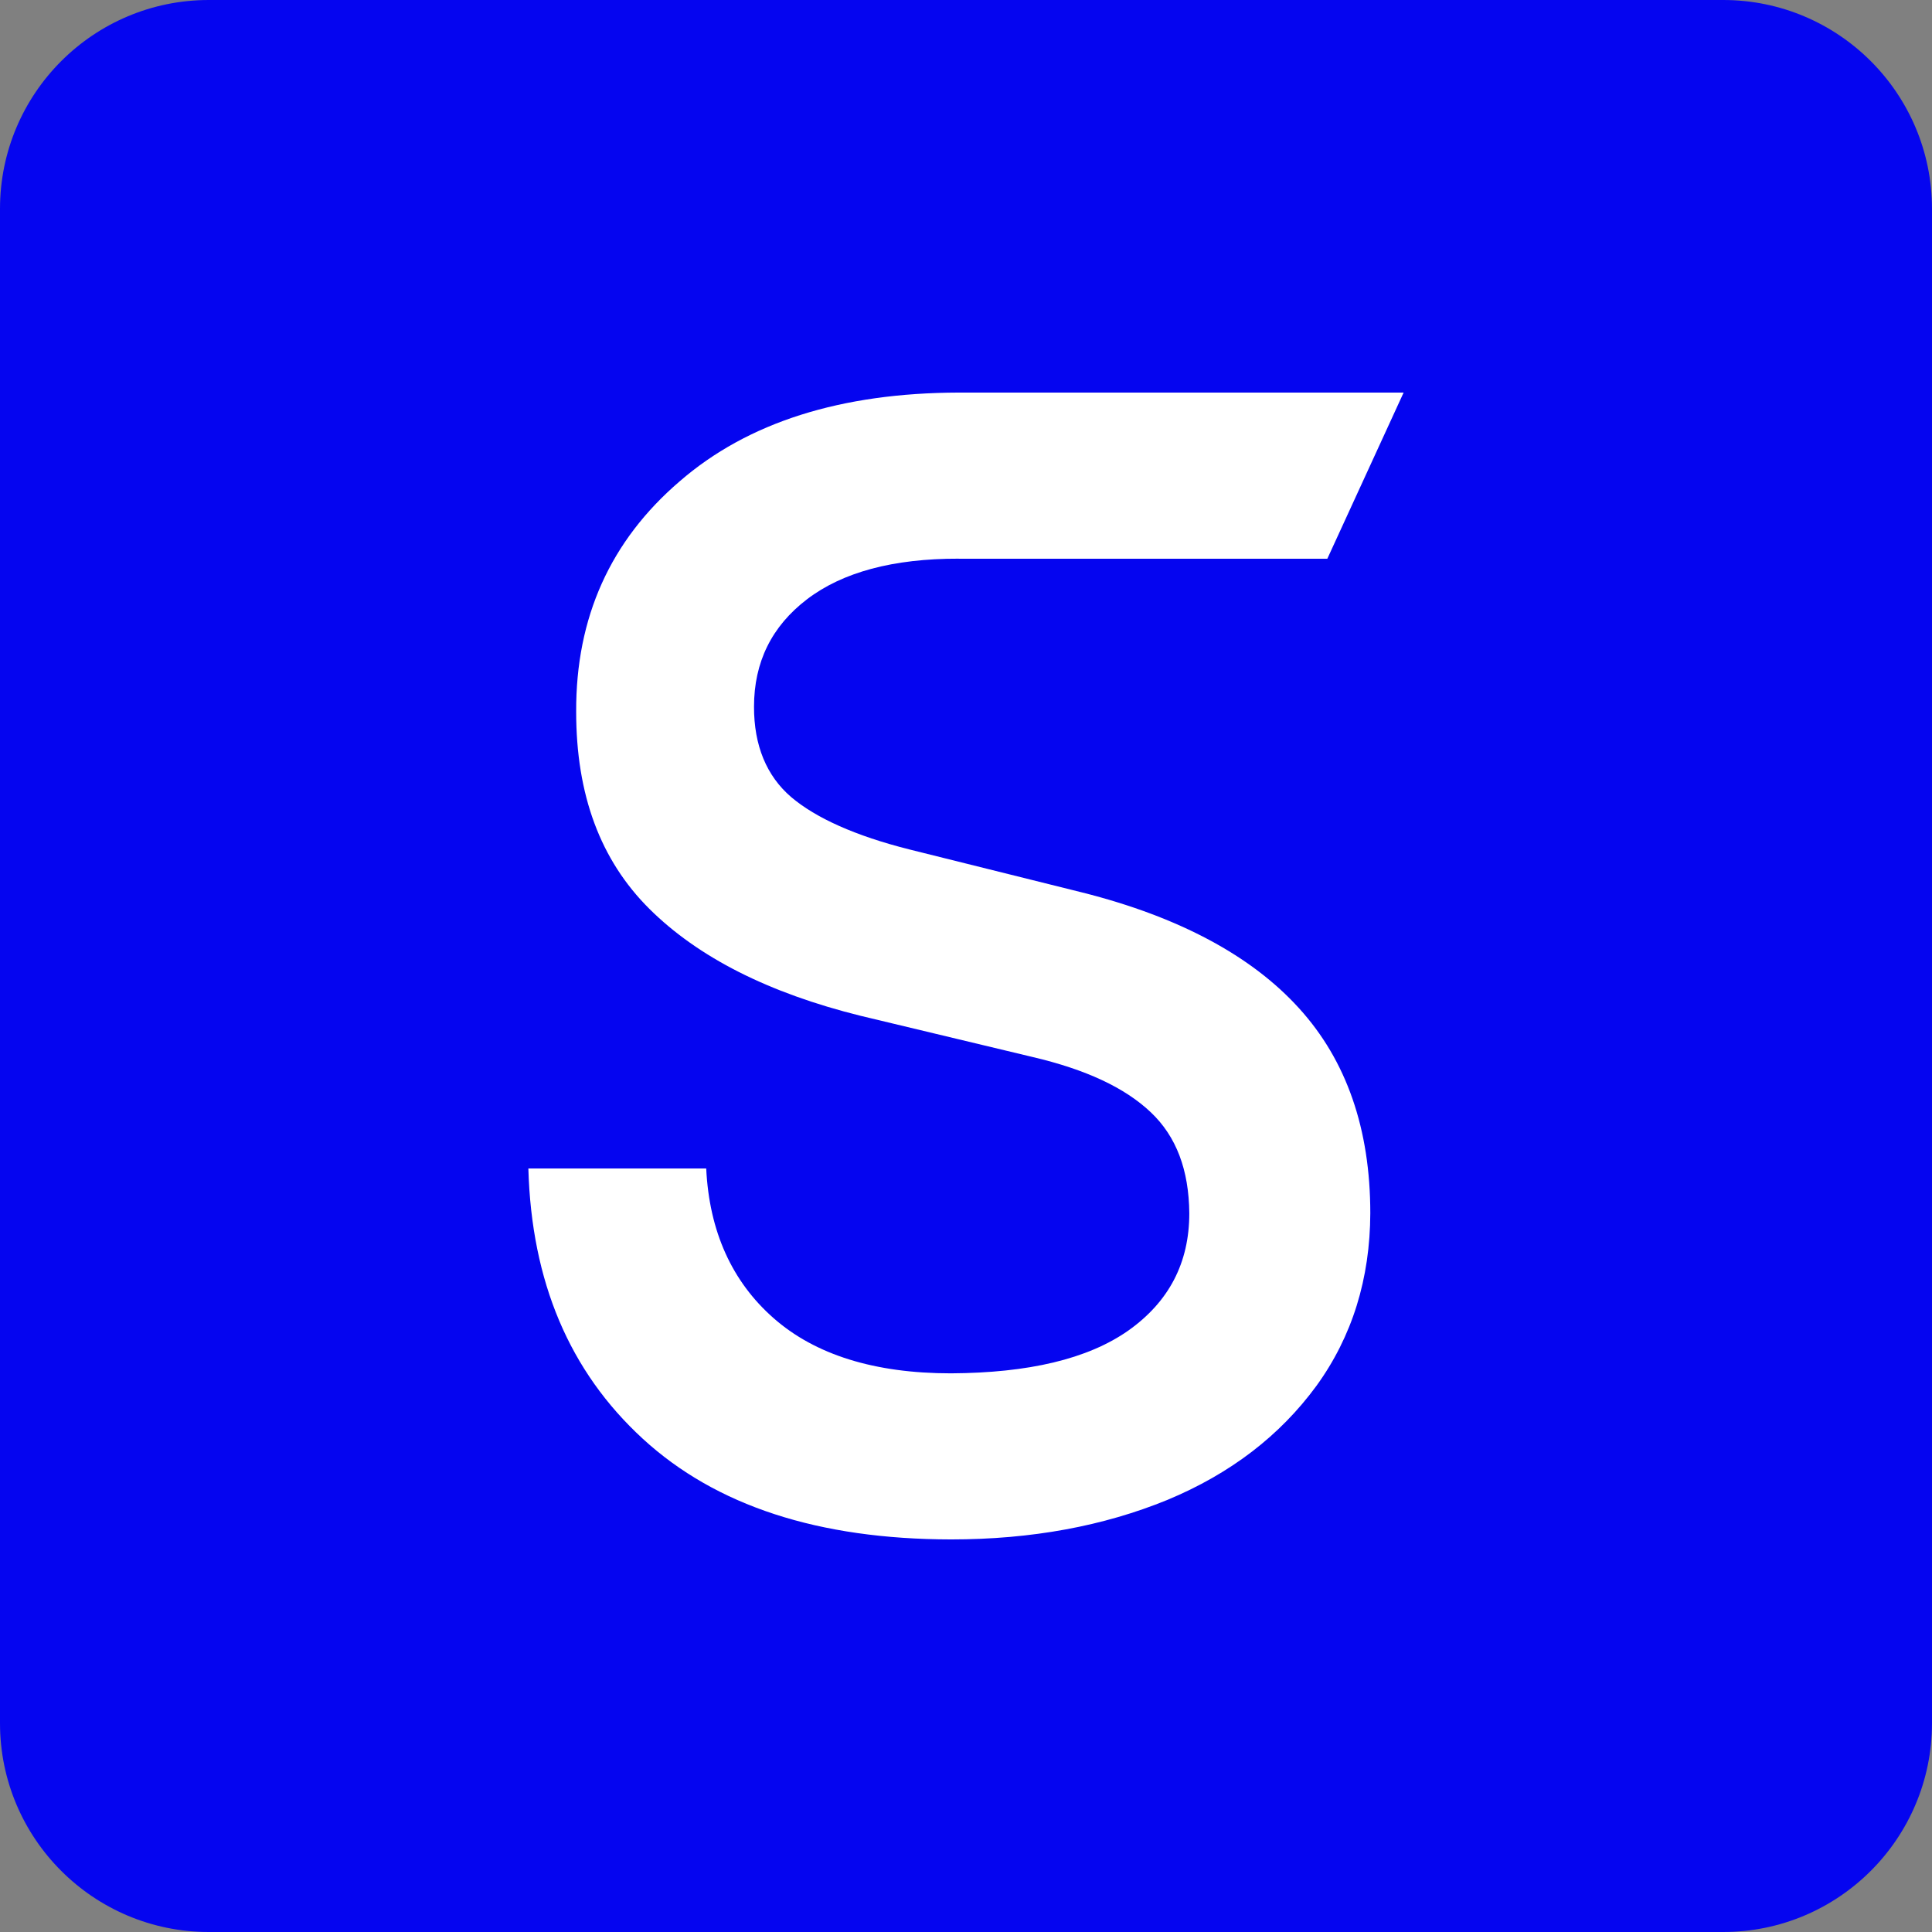
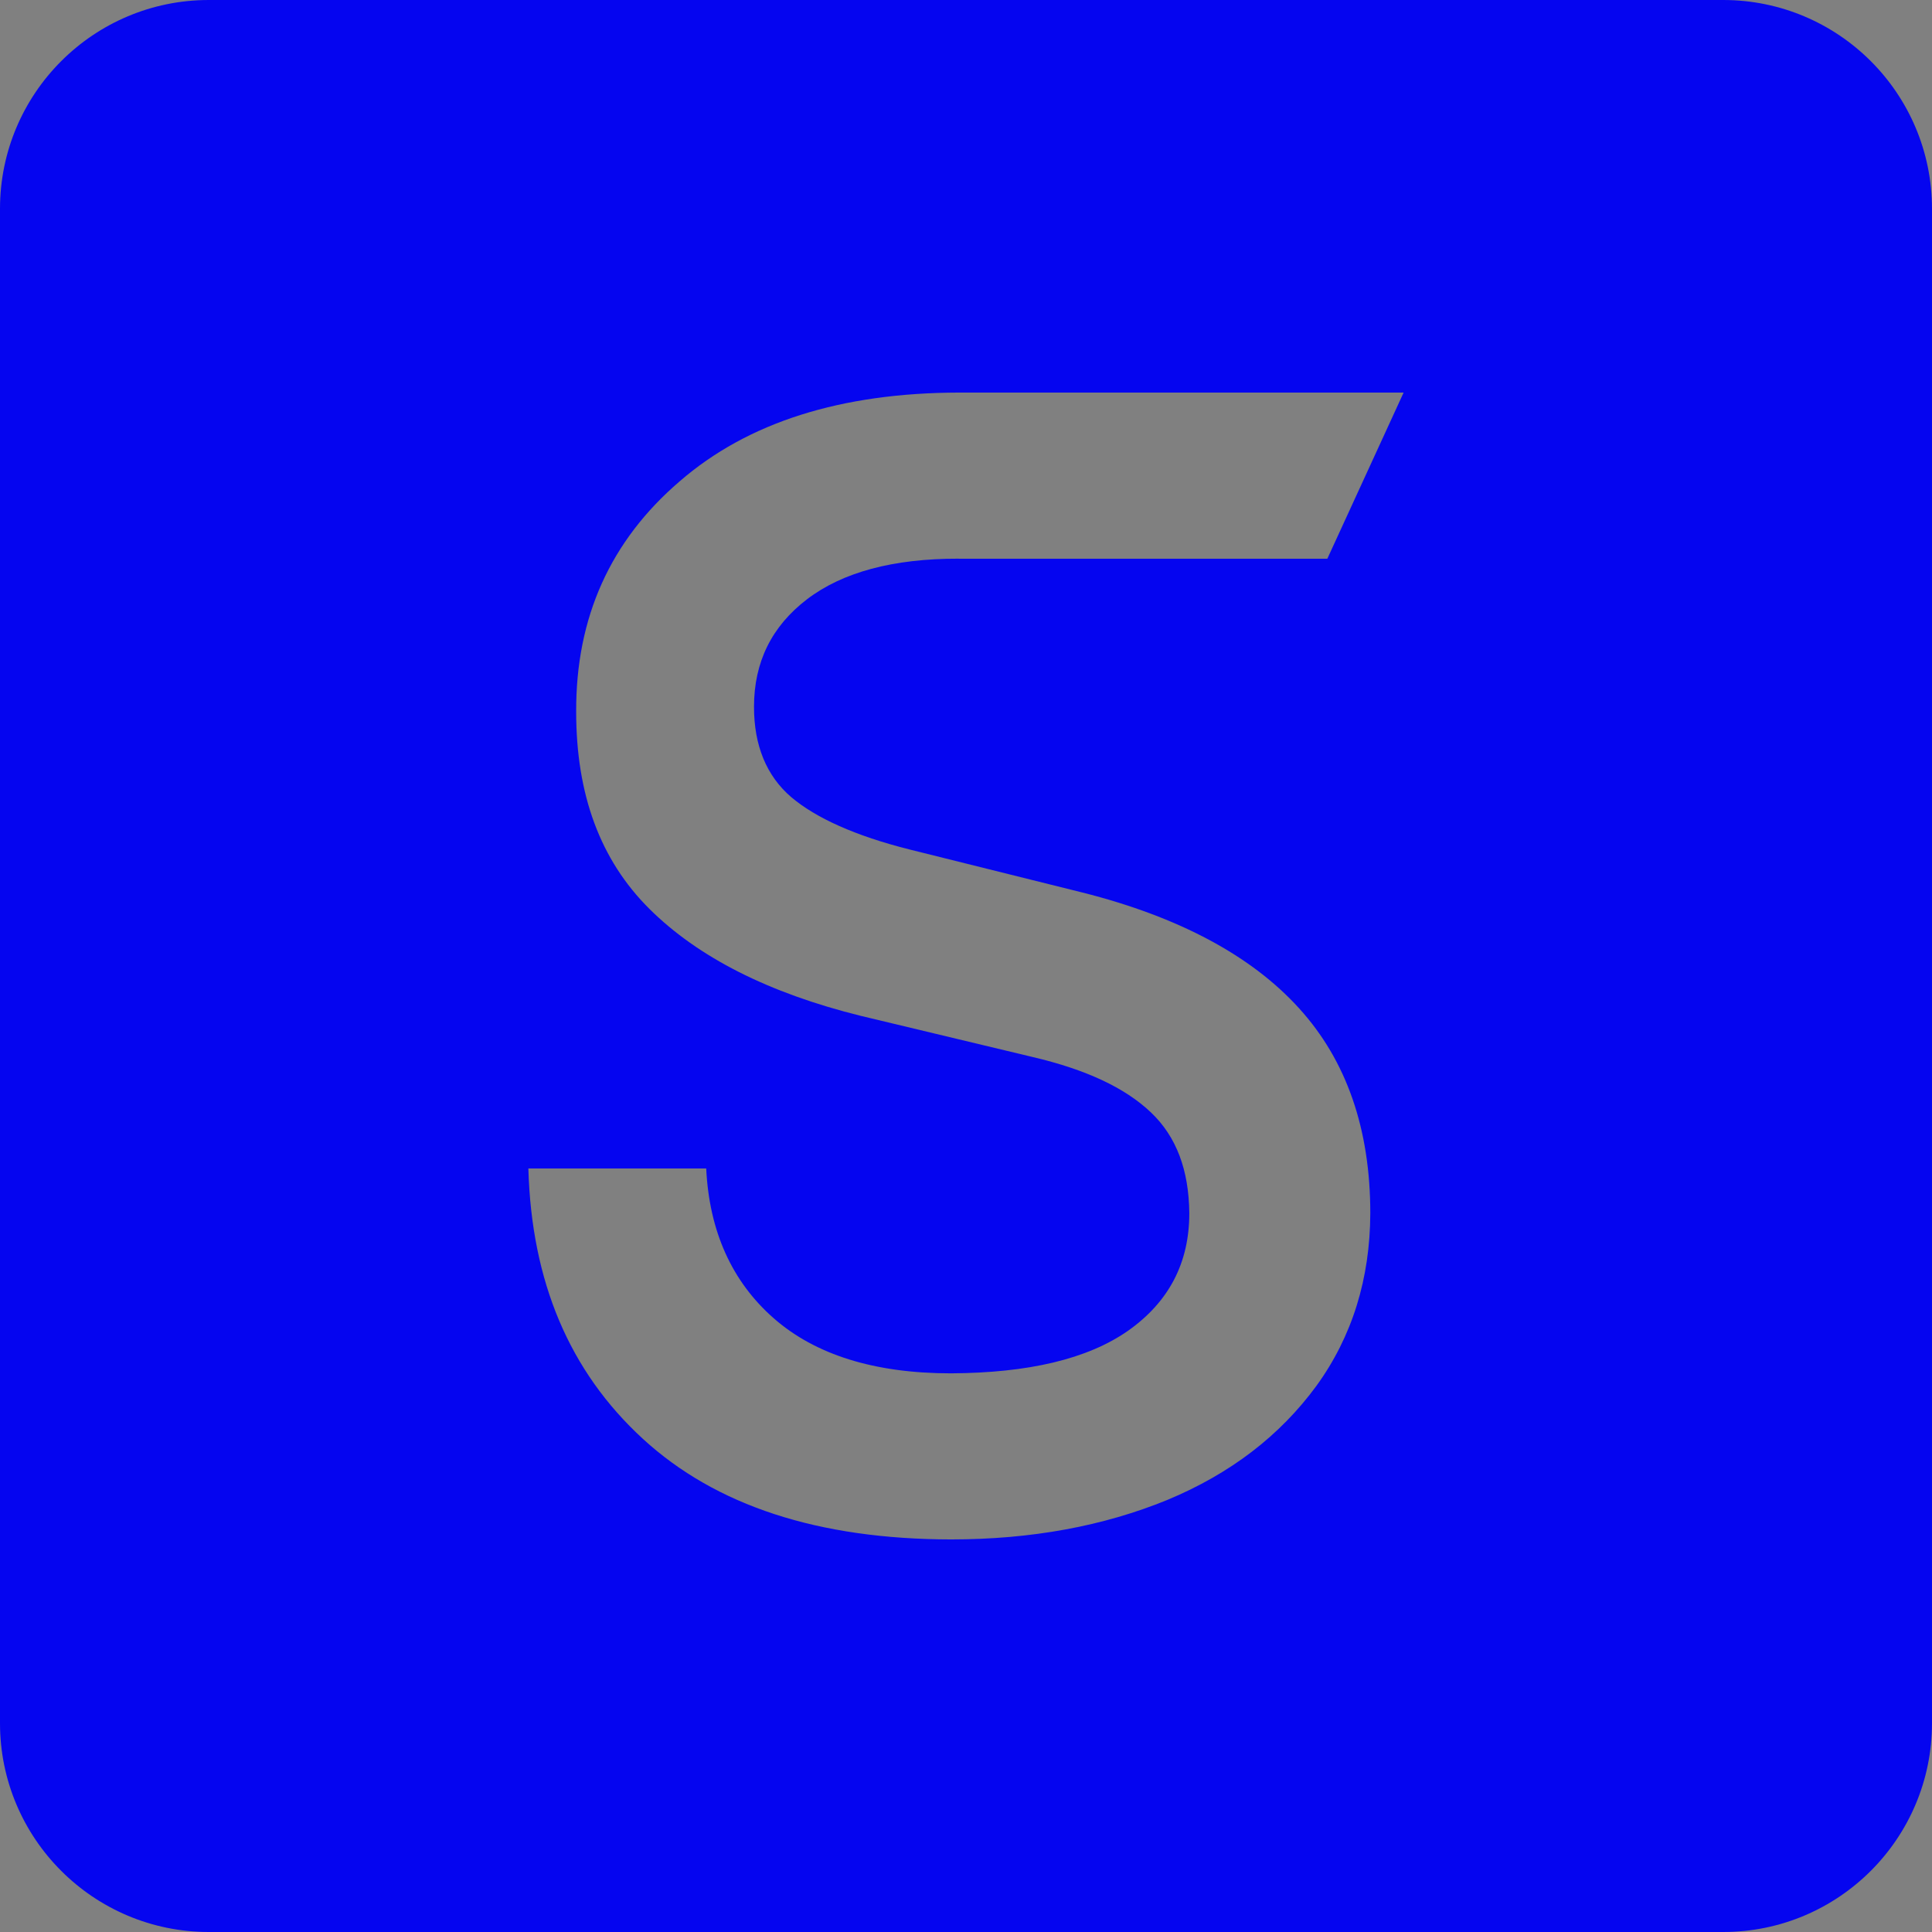
<svg xmlns="http://www.w3.org/2000/svg" width="148" height="148" viewBox="0 0 148 148" fill="none">
  <rect x="0" y="0" width="148" height="148" fill="#808080" stroke="none" />
-   <rect width="148" height="148" rx="74" fill="white" />
-   <path fill-rule="evenodd" clip-rule="evenodd" d="M16 0C7.163 0 0 7.163 0 16V132C0 140.837 7.163 148 16 148H132C140.837 148 148 140.837 148 132V16C148 7.163 140.837 0 132 0H16ZM101.679 42.802L107.524 30.073L73.703 30.073H73.446C64.442 30.095 57.29 32.337 52.06 36.877C46.776 41.41 44.105 47.282 44.137 54.53C44.137 60.883 45.989 65.888 49.747 69.624C53.489 73.339 58.874 76.064 65.919 77.814L79.126 80.977C83.178 81.93 86.165 83.317 88.157 85.206C90.121 87.069 91.074 89.627 91.106 92.941C91.106 96.752 89.538 99.728 86.433 101.928C83.323 104.112 78.778 105.172 72.846 105.204C66.995 105.204 62.45 103.78 59.265 100.98C56.064 98.17 54.33 94.316 54.099 89.51H40.475C40.716 98.17 43.612 105.043 49.239 110.214C54.843 115.358 62.697 117.911 72.846 117.927C79.04 117.927 84.538 116.899 89.42 114.903C94.27 112.885 98.049 109.973 100.833 106.178C103.59 102.383 104.955 97.945 104.971 92.935C104.971 86.485 103.146 81.234 99.516 77.241C95.881 73.227 90.325 70.24 82.921 68.372L69.656 65.069C65.534 64.031 62.504 62.666 60.614 61.065C58.714 59.438 57.756 57.099 57.761 54.139C57.761 50.719 59.115 47.973 61.829 45.901C64.543 43.835 68.414 42.786 73.446 42.797V42.802H73.776L73.778 42.802H100.142L100.142 42.802H101.679Z" fill="#0505F0" />
+   <path fill-rule="evenodd" clip-rule="evenodd" d="M16 0C7.163 0 0 7.163 0 16V132C0 140.837 7.163 148 16 148H132C140.837 148 148 140.837 148 132V16C148 7.163 140.837 0 132 0ZM101.679 42.802L107.524 30.073L73.703 30.073H73.446C64.442 30.095 57.29 32.337 52.06 36.877C46.776 41.41 44.105 47.282 44.137 54.53C44.137 60.883 45.989 65.888 49.747 69.624C53.489 73.339 58.874 76.064 65.919 77.814L79.126 80.977C83.178 81.93 86.165 83.317 88.157 85.206C90.121 87.069 91.074 89.627 91.106 92.941C91.106 96.752 89.538 99.728 86.433 101.928C83.323 104.112 78.778 105.172 72.846 105.204C66.995 105.204 62.45 103.78 59.265 100.98C56.064 98.17 54.33 94.316 54.099 89.51H40.475C40.716 98.17 43.612 105.043 49.239 110.214C54.843 115.358 62.697 117.911 72.846 117.927C79.04 117.927 84.538 116.899 89.42 114.903C94.27 112.885 98.049 109.973 100.833 106.178C103.59 102.383 104.955 97.945 104.971 92.935C104.971 86.485 103.146 81.234 99.516 77.241C95.881 73.227 90.325 70.24 82.921 68.372L69.656 65.069C65.534 64.031 62.504 62.666 60.614 61.065C58.714 59.438 57.756 57.099 57.761 54.139C57.761 50.719 59.115 47.973 61.829 45.901C64.543 43.835 68.414 42.786 73.446 42.797V42.802H73.776L73.778 42.802H100.142L100.142 42.802H101.679Z" fill="#0505F0" />
</svg>